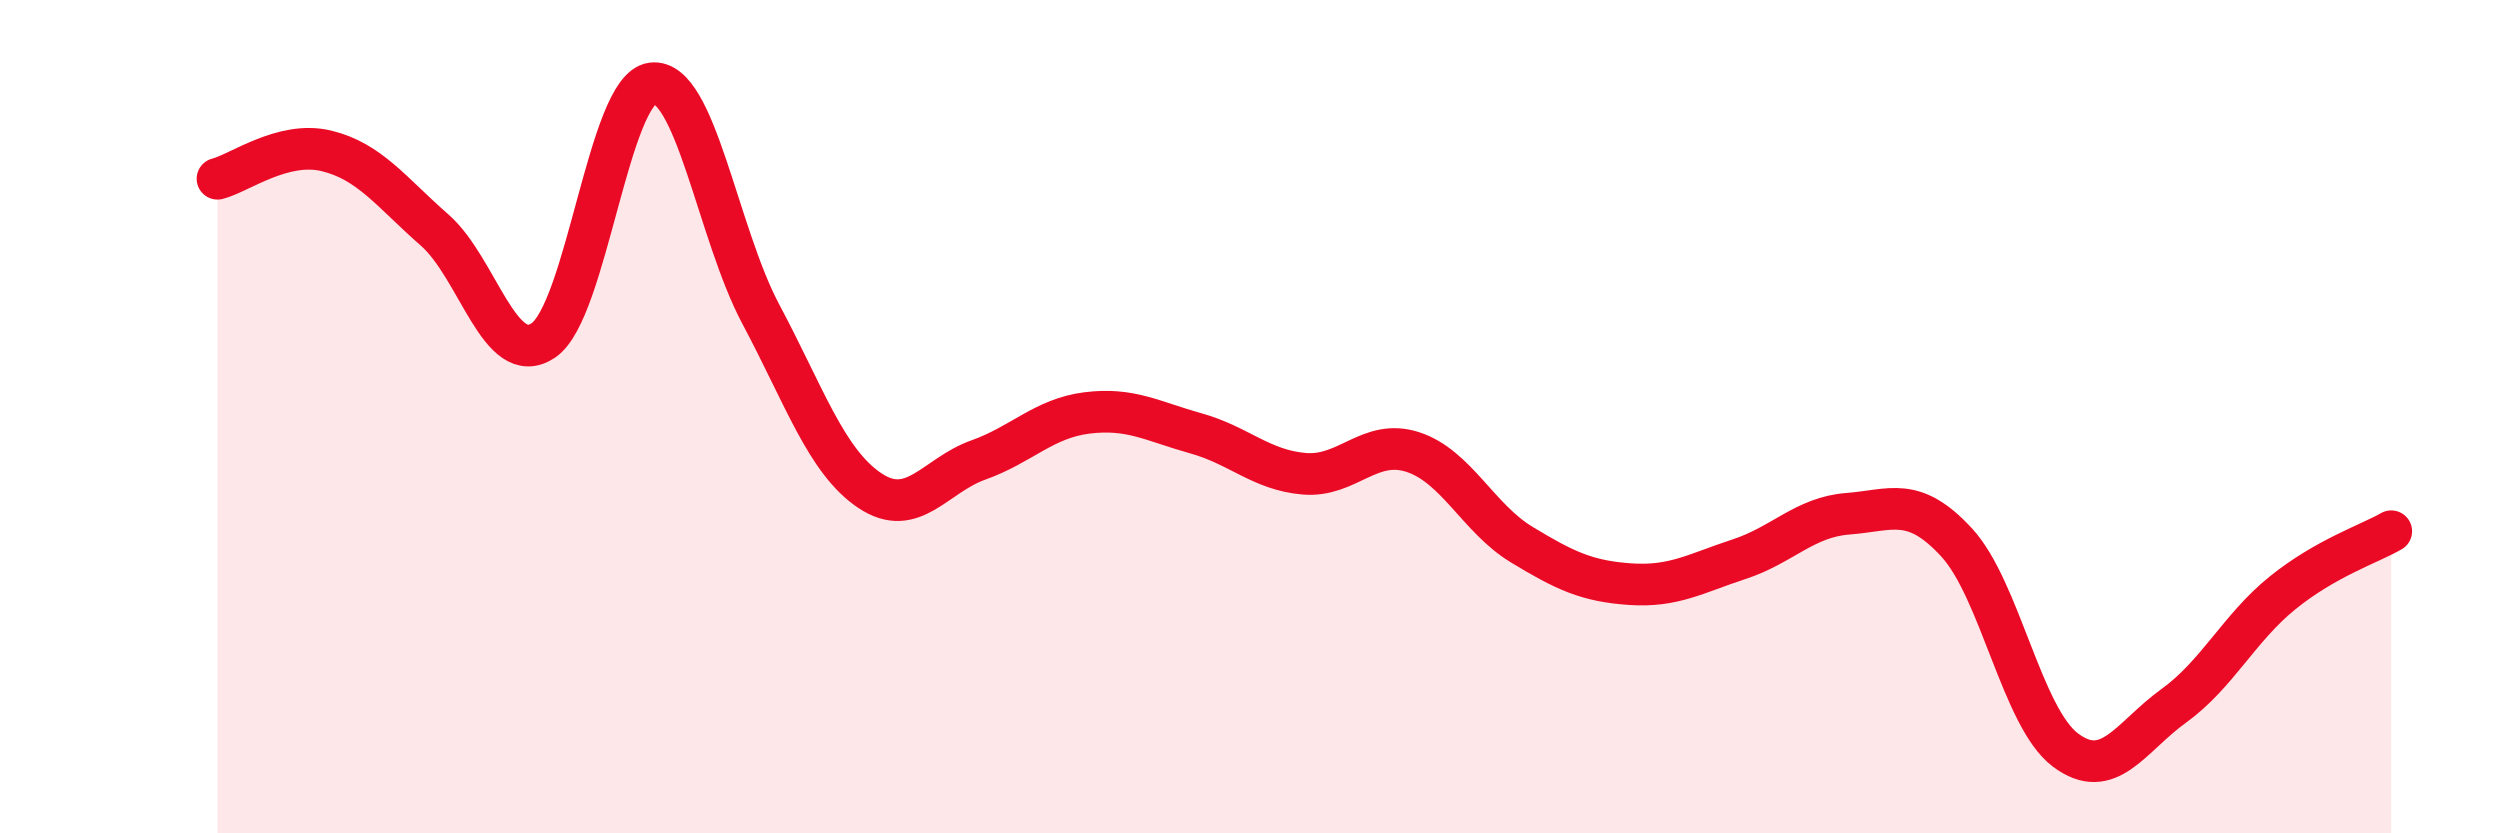
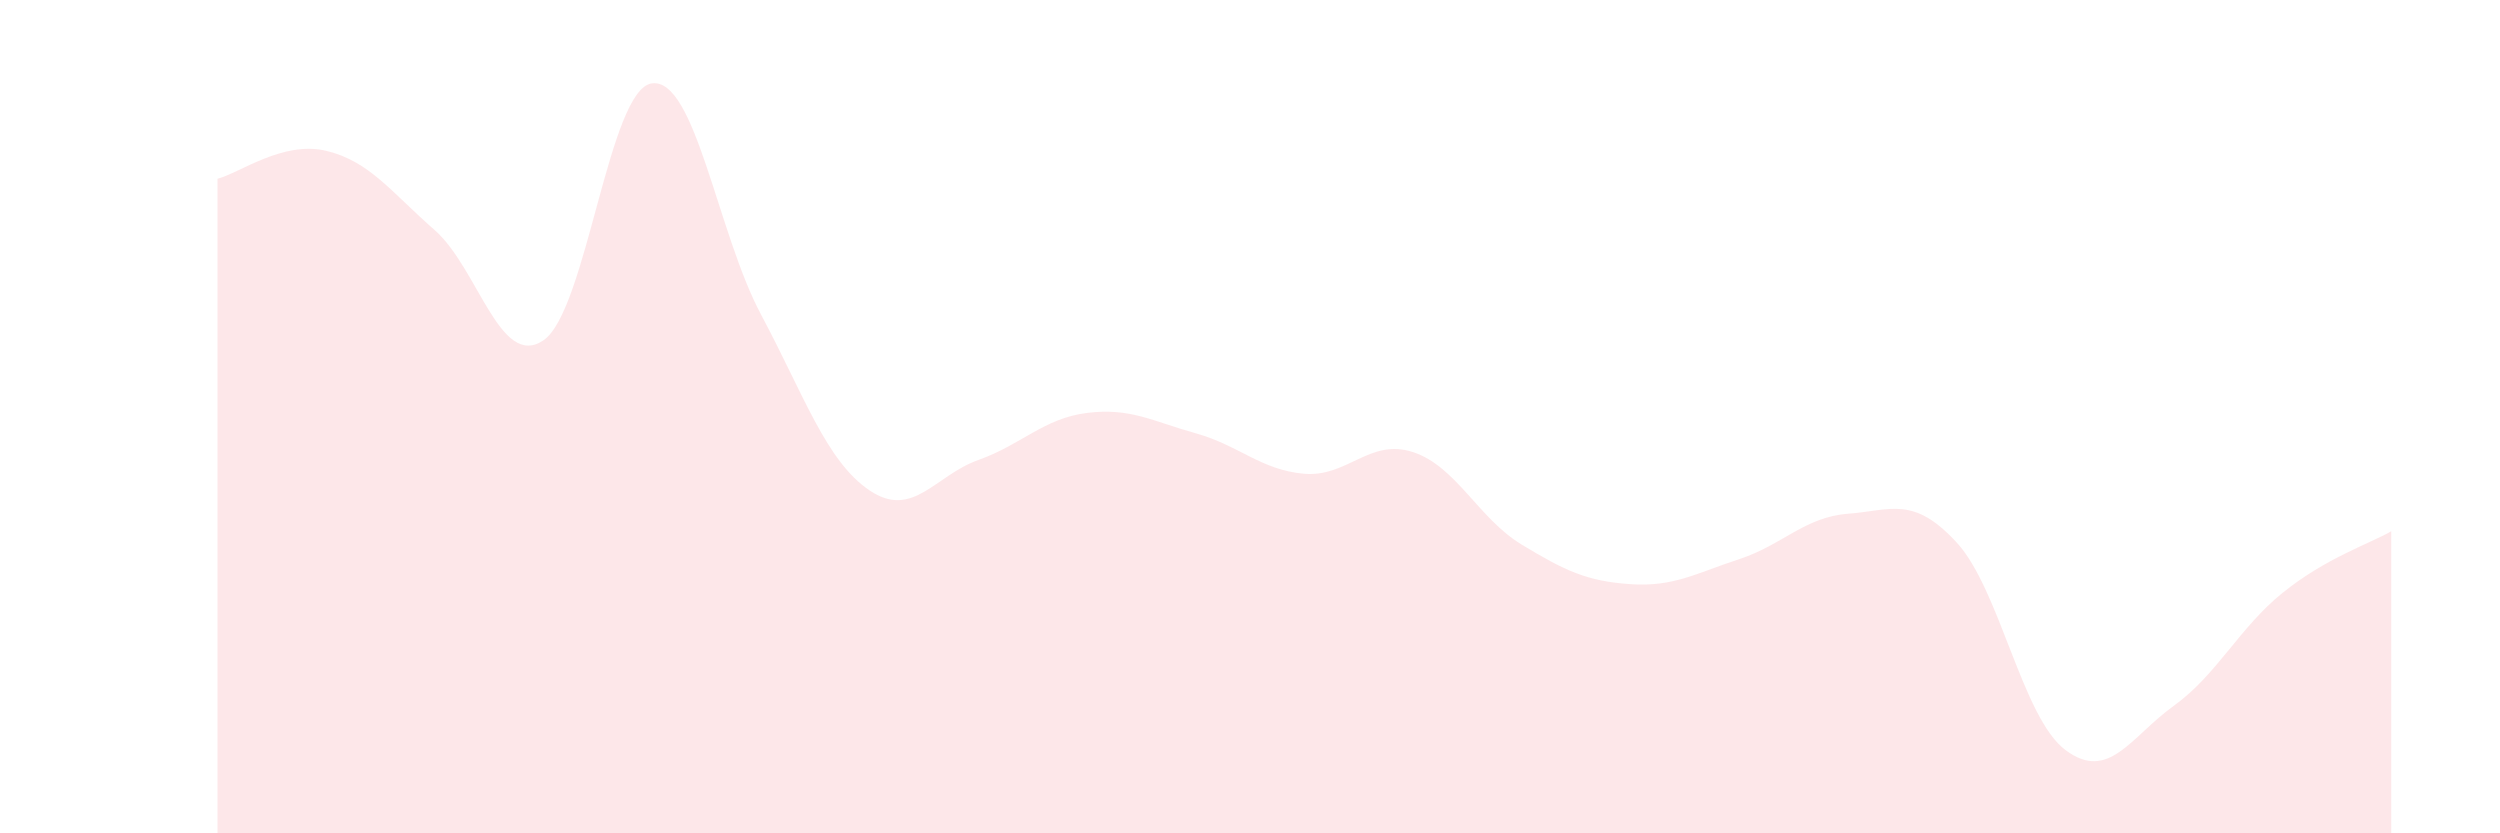
<svg xmlns="http://www.w3.org/2000/svg" width="60" height="20" viewBox="0 0 60 20">
  <path d="M 5.22,4.29 C 5.74,4.16 6.79,3.37 7.83,3.62 C 8.87,3.87 9.39,4.61 10.43,5.52 C 11.47,6.43 12,8.87 13.04,8.17 C 14.08,7.47 14.61,2.13 15.65,2 C 16.69,1.87 17.22,5.59 18.26,7.54 C 19.3,9.49 19.83,11.07 20.87,11.77 C 21.91,12.47 22.44,11.41 23.48,11.04 C 24.52,10.67 25.05,10.04 26.09,9.91 C 27.13,9.78 27.66,10.11 28.7,10.4 C 29.74,10.69 30.26,11.28 31.3,11.37 C 32.34,11.46 32.87,10.51 33.91,10.85 C 34.95,11.19 35.48,12.44 36.52,13.07 C 37.56,13.7 38.09,13.95 39.13,14.02 C 40.17,14.09 40.7,13.76 41.74,13.42 C 42.78,13.08 43.31,12.41 44.35,12.33 C 45.39,12.25 45.92,11.89 46.96,13.02 C 48,14.15 48.53,17.22 49.57,18 C 50.61,18.78 51.13,17.69 52.17,16.94 C 53.21,16.19 53.74,15.07 54.78,14.23 C 55.82,13.39 56.87,13.05 57.39,12.75L57.39 20L5.22 20Z" fill="#EB0A25" opacity="0.1" stroke-linecap="round" stroke-linejoin="round" />
-   <path d="M 5.22,4.29 C 5.74,4.16 6.79,3.37 7.83,3.62 C 8.87,3.87 9.39,4.61 10.43,5.52 C 11.47,6.43 12,8.87 13.04,8.17 C 14.08,7.47 14.61,2.13 15.65,2 C 16.69,1.87 17.22,5.59 18.26,7.54 C 19.3,9.49 19.83,11.07 20.87,11.77 C 21.91,12.47 22.44,11.41 23.48,11.04 C 24.52,10.67 25.05,10.04 26.09,9.91 C 27.13,9.78 27.66,10.11 28.7,10.4 C 29.74,10.69 30.26,11.28 31.3,11.37 C 32.34,11.46 32.87,10.51 33.91,10.85 C 34.95,11.19 35.48,12.44 36.52,13.07 C 37.56,13.7 38.09,13.95 39.13,14.02 C 40.17,14.09 40.7,13.76 41.74,13.42 C 42.78,13.08 43.31,12.41 44.35,12.33 C 45.39,12.25 45.92,11.89 46.96,13.02 C 48,14.15 48.53,17.22 49.57,18 C 50.61,18.78 51.13,17.69 52.17,16.94 C 53.21,16.19 53.74,15.07 54.78,14.23 C 55.82,13.39 56.87,13.05 57.39,12.75" stroke="#EB0A25" stroke-width="1" fill="none" stroke-linecap="round" stroke-linejoin="round" />
</svg>